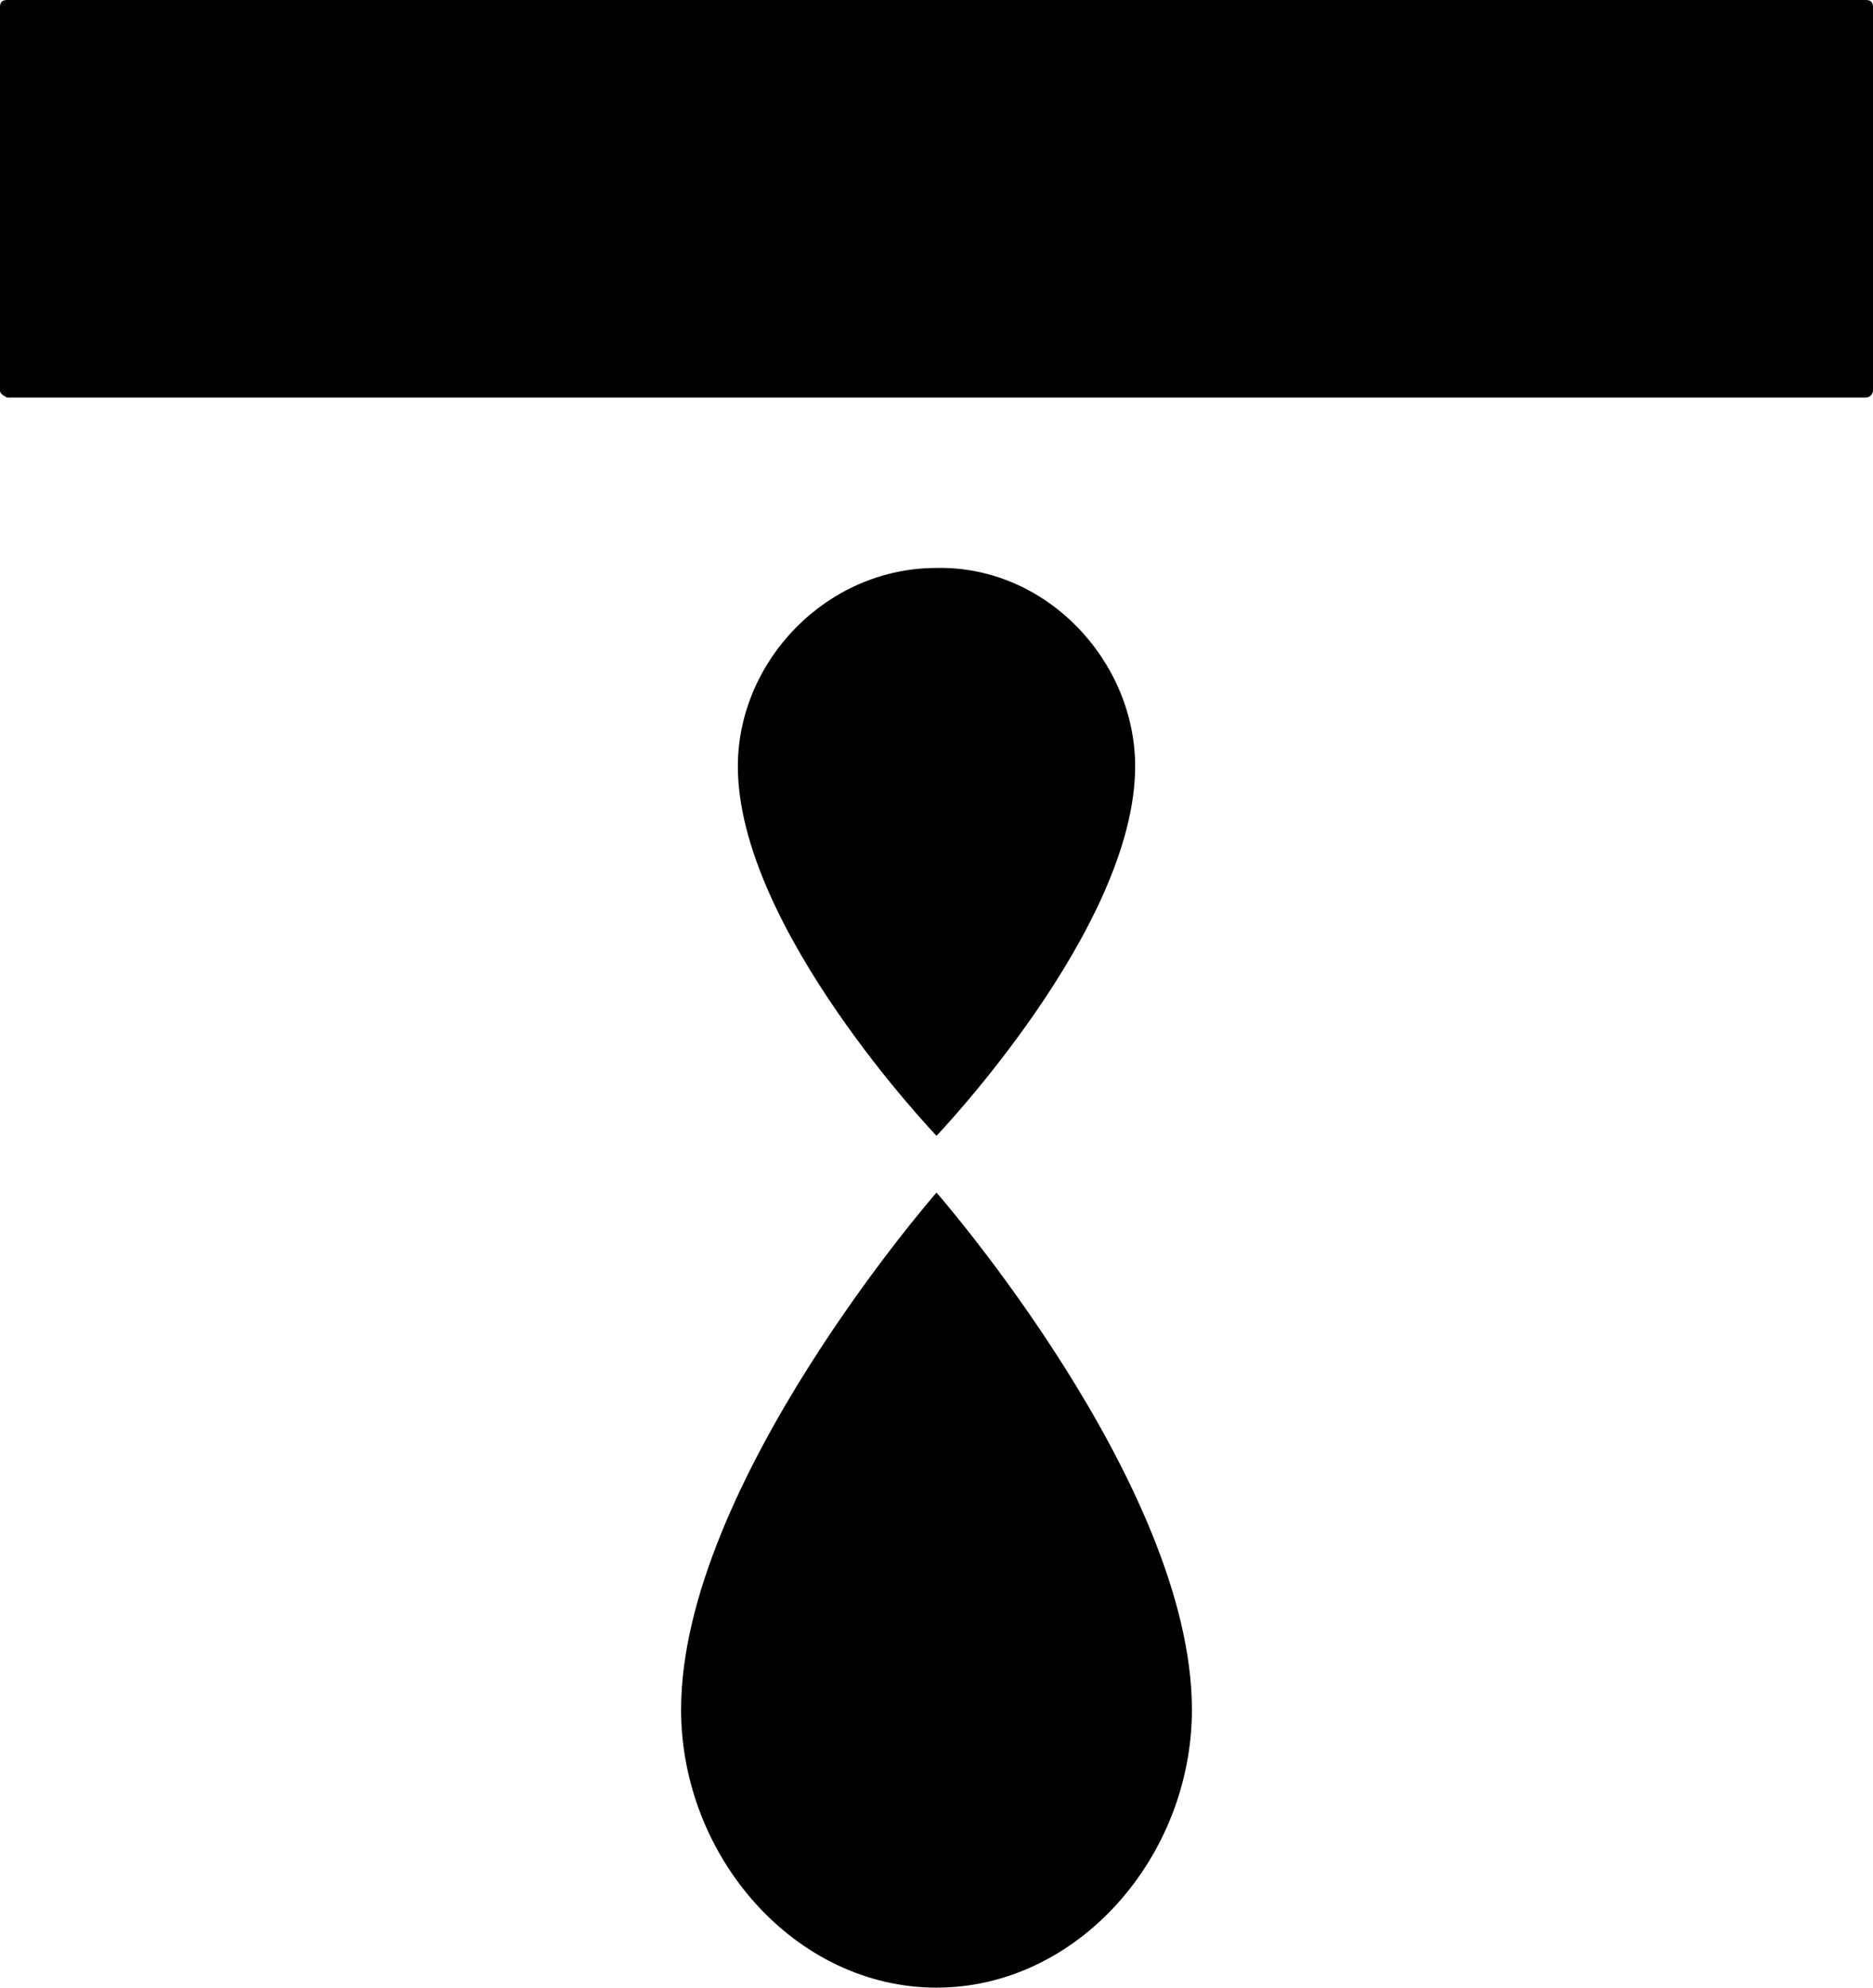
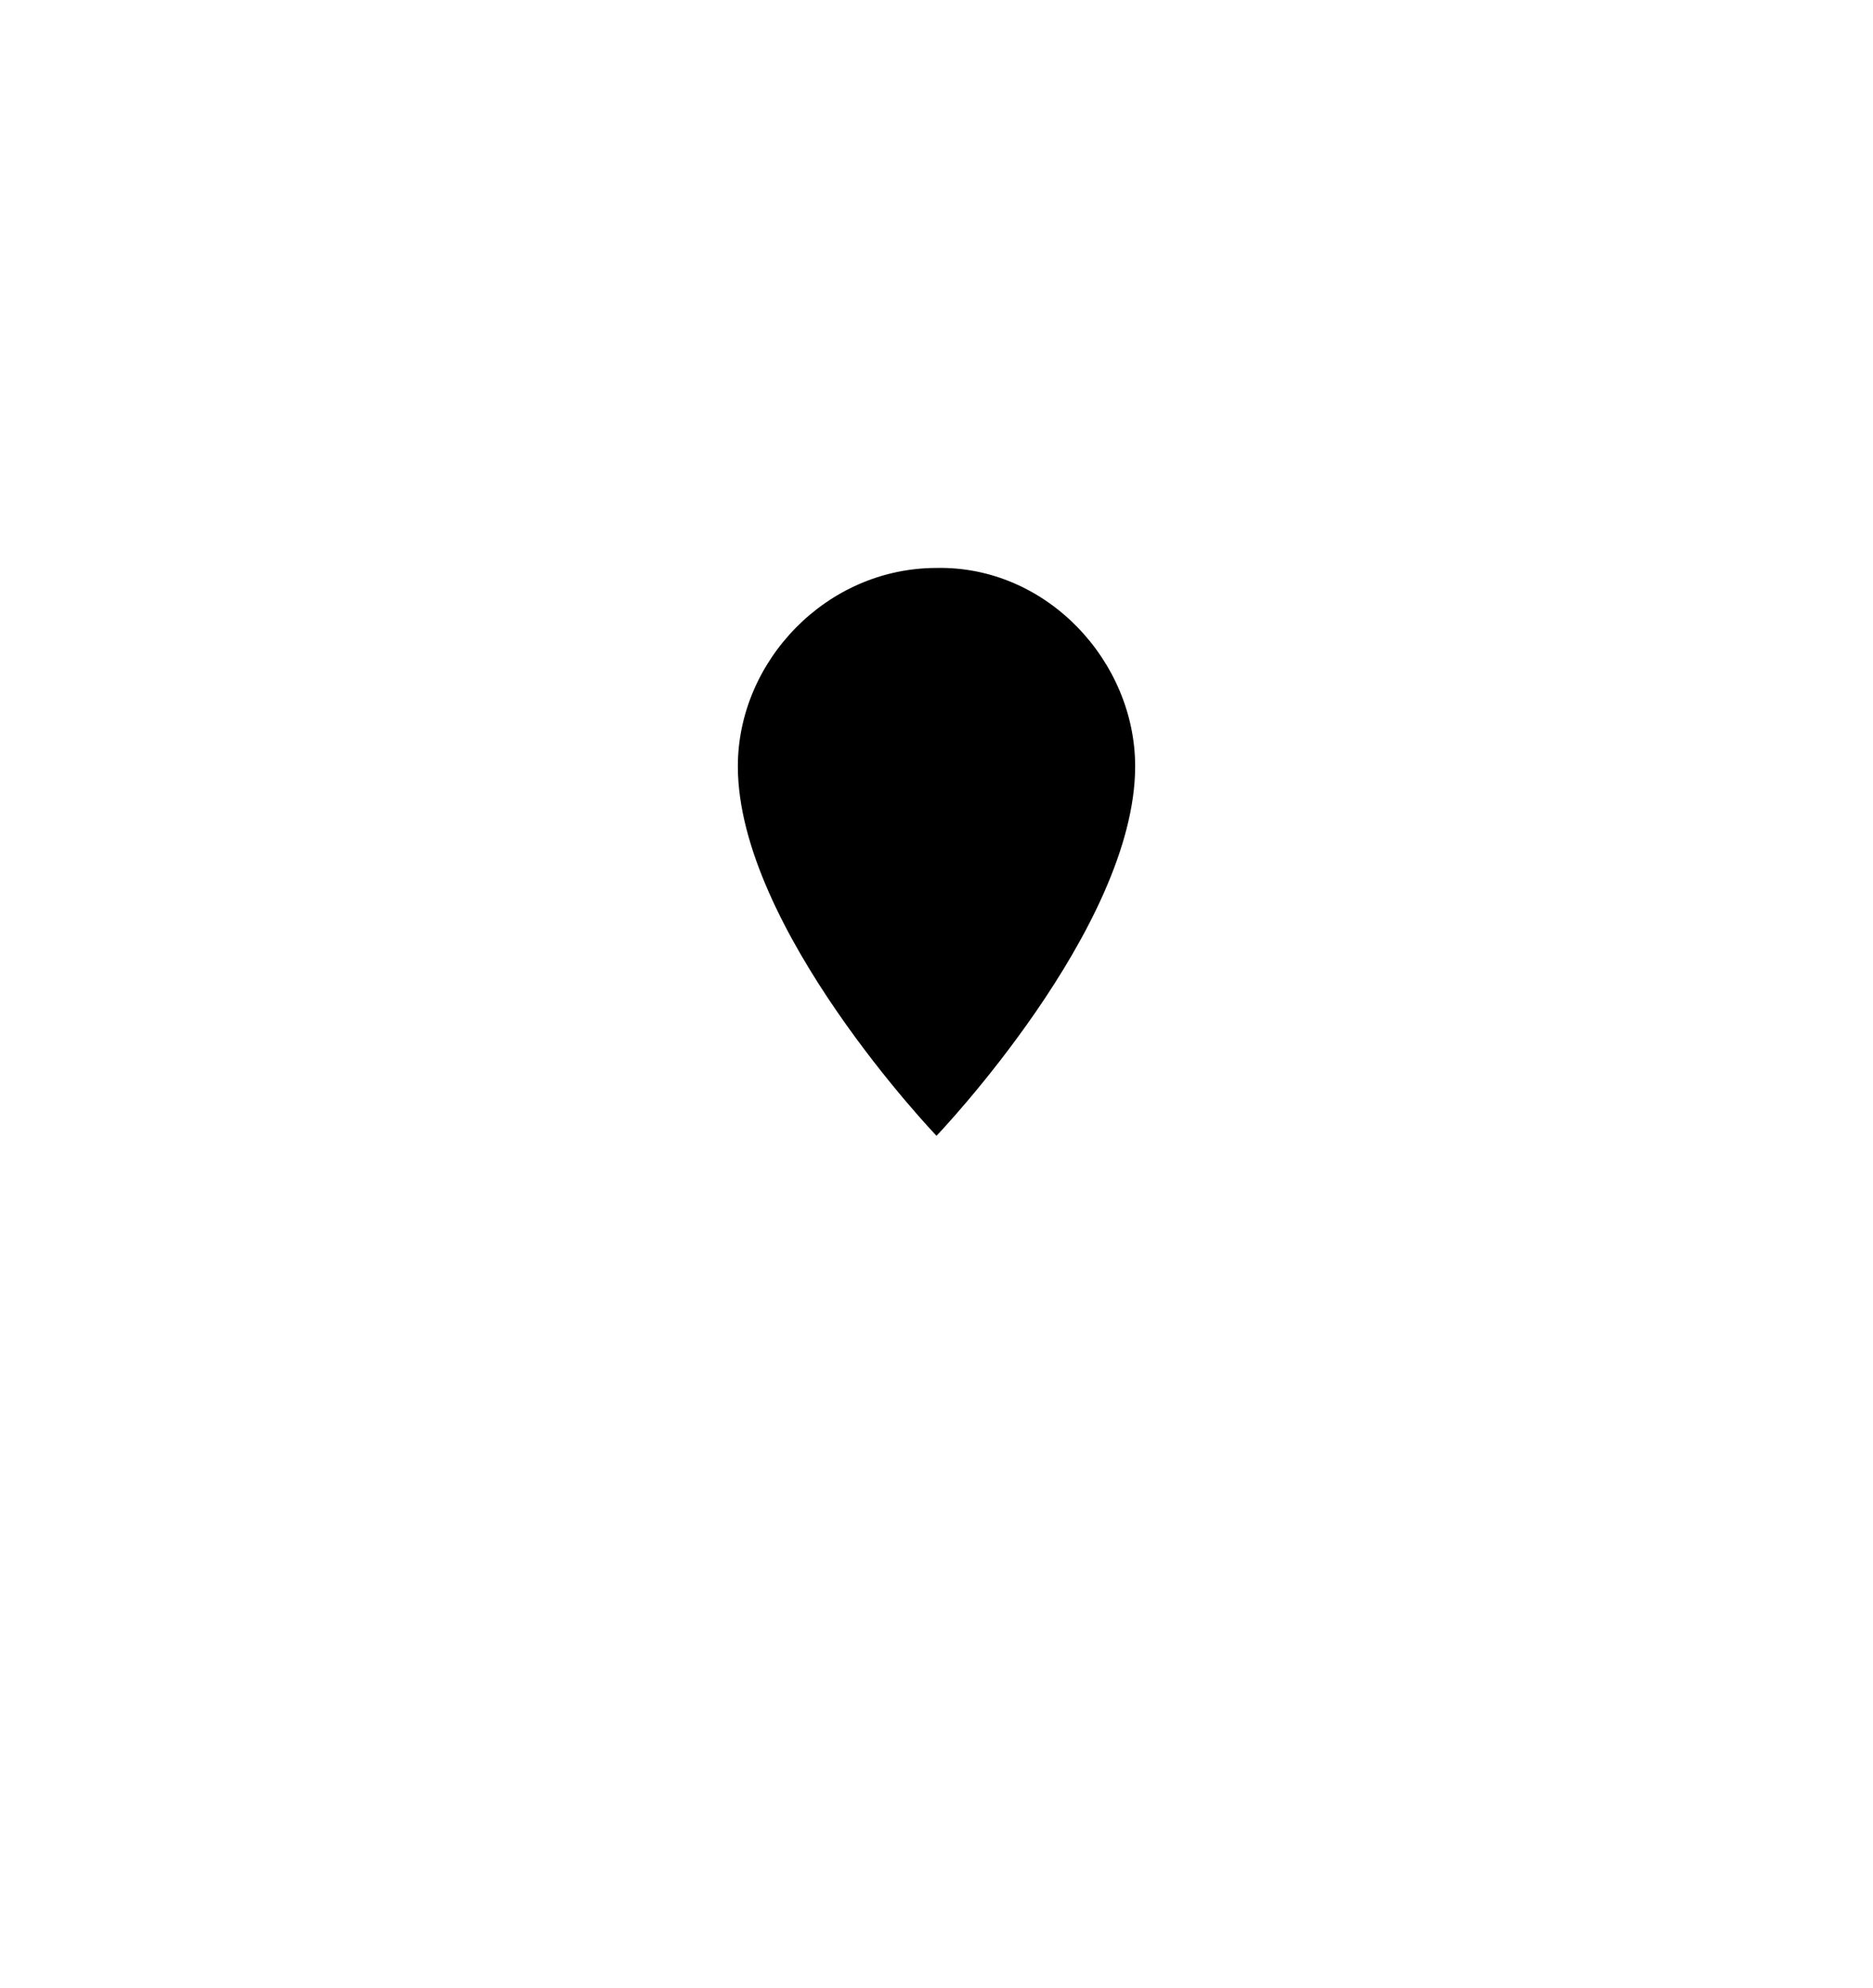
<svg xmlns="http://www.w3.org/2000/svg" width="33px" height="35px" viewBox="0 0 33 35" version="1.1">
  <title>iso-black</title>
  <desc>Created with Sketch.</desc>
  <g id="show-page-" stroke="none" stroke-width="1" fill="none" fill-rule="evenodd">
    <g id="shows-Mobile" transform="translate(-143, -30)" fill="#000000" fill-rule="nonzero">
      <g id="iso-black" transform="translate(143, 30)">
-         <path d="M0,6.881 L0,0.119 C0,0.04 0.042,0 0.125,0 L32.875,0 C32.958,0 33,0.04 33,0.119 L33,6.881 C33,6.92 32.958,7 32.875,7 L0.125,7 C0.042,6.96 0,6.92 0,6.881" id="Path" />
        <path d="M20,13.494 C20,16.346 16.5,20 16.5,20 C16.5,20 13,16.346 13,13.494 C13,11.647 14.556,10.001 16.5,10.001 C18.444,9.961 20,11.647 20,13.494" id="Path" />
-         <path d="M21,30.104 C21,26.139 16.5,21 16.5,21 C16.5,21 12,26.139 12,30.104 C12,32.694 14.009,35 16.5,35 C18.991,35 21,32.694 21,30.104" id="Path" />
      </g>
    </g>
  </g>
</svg>